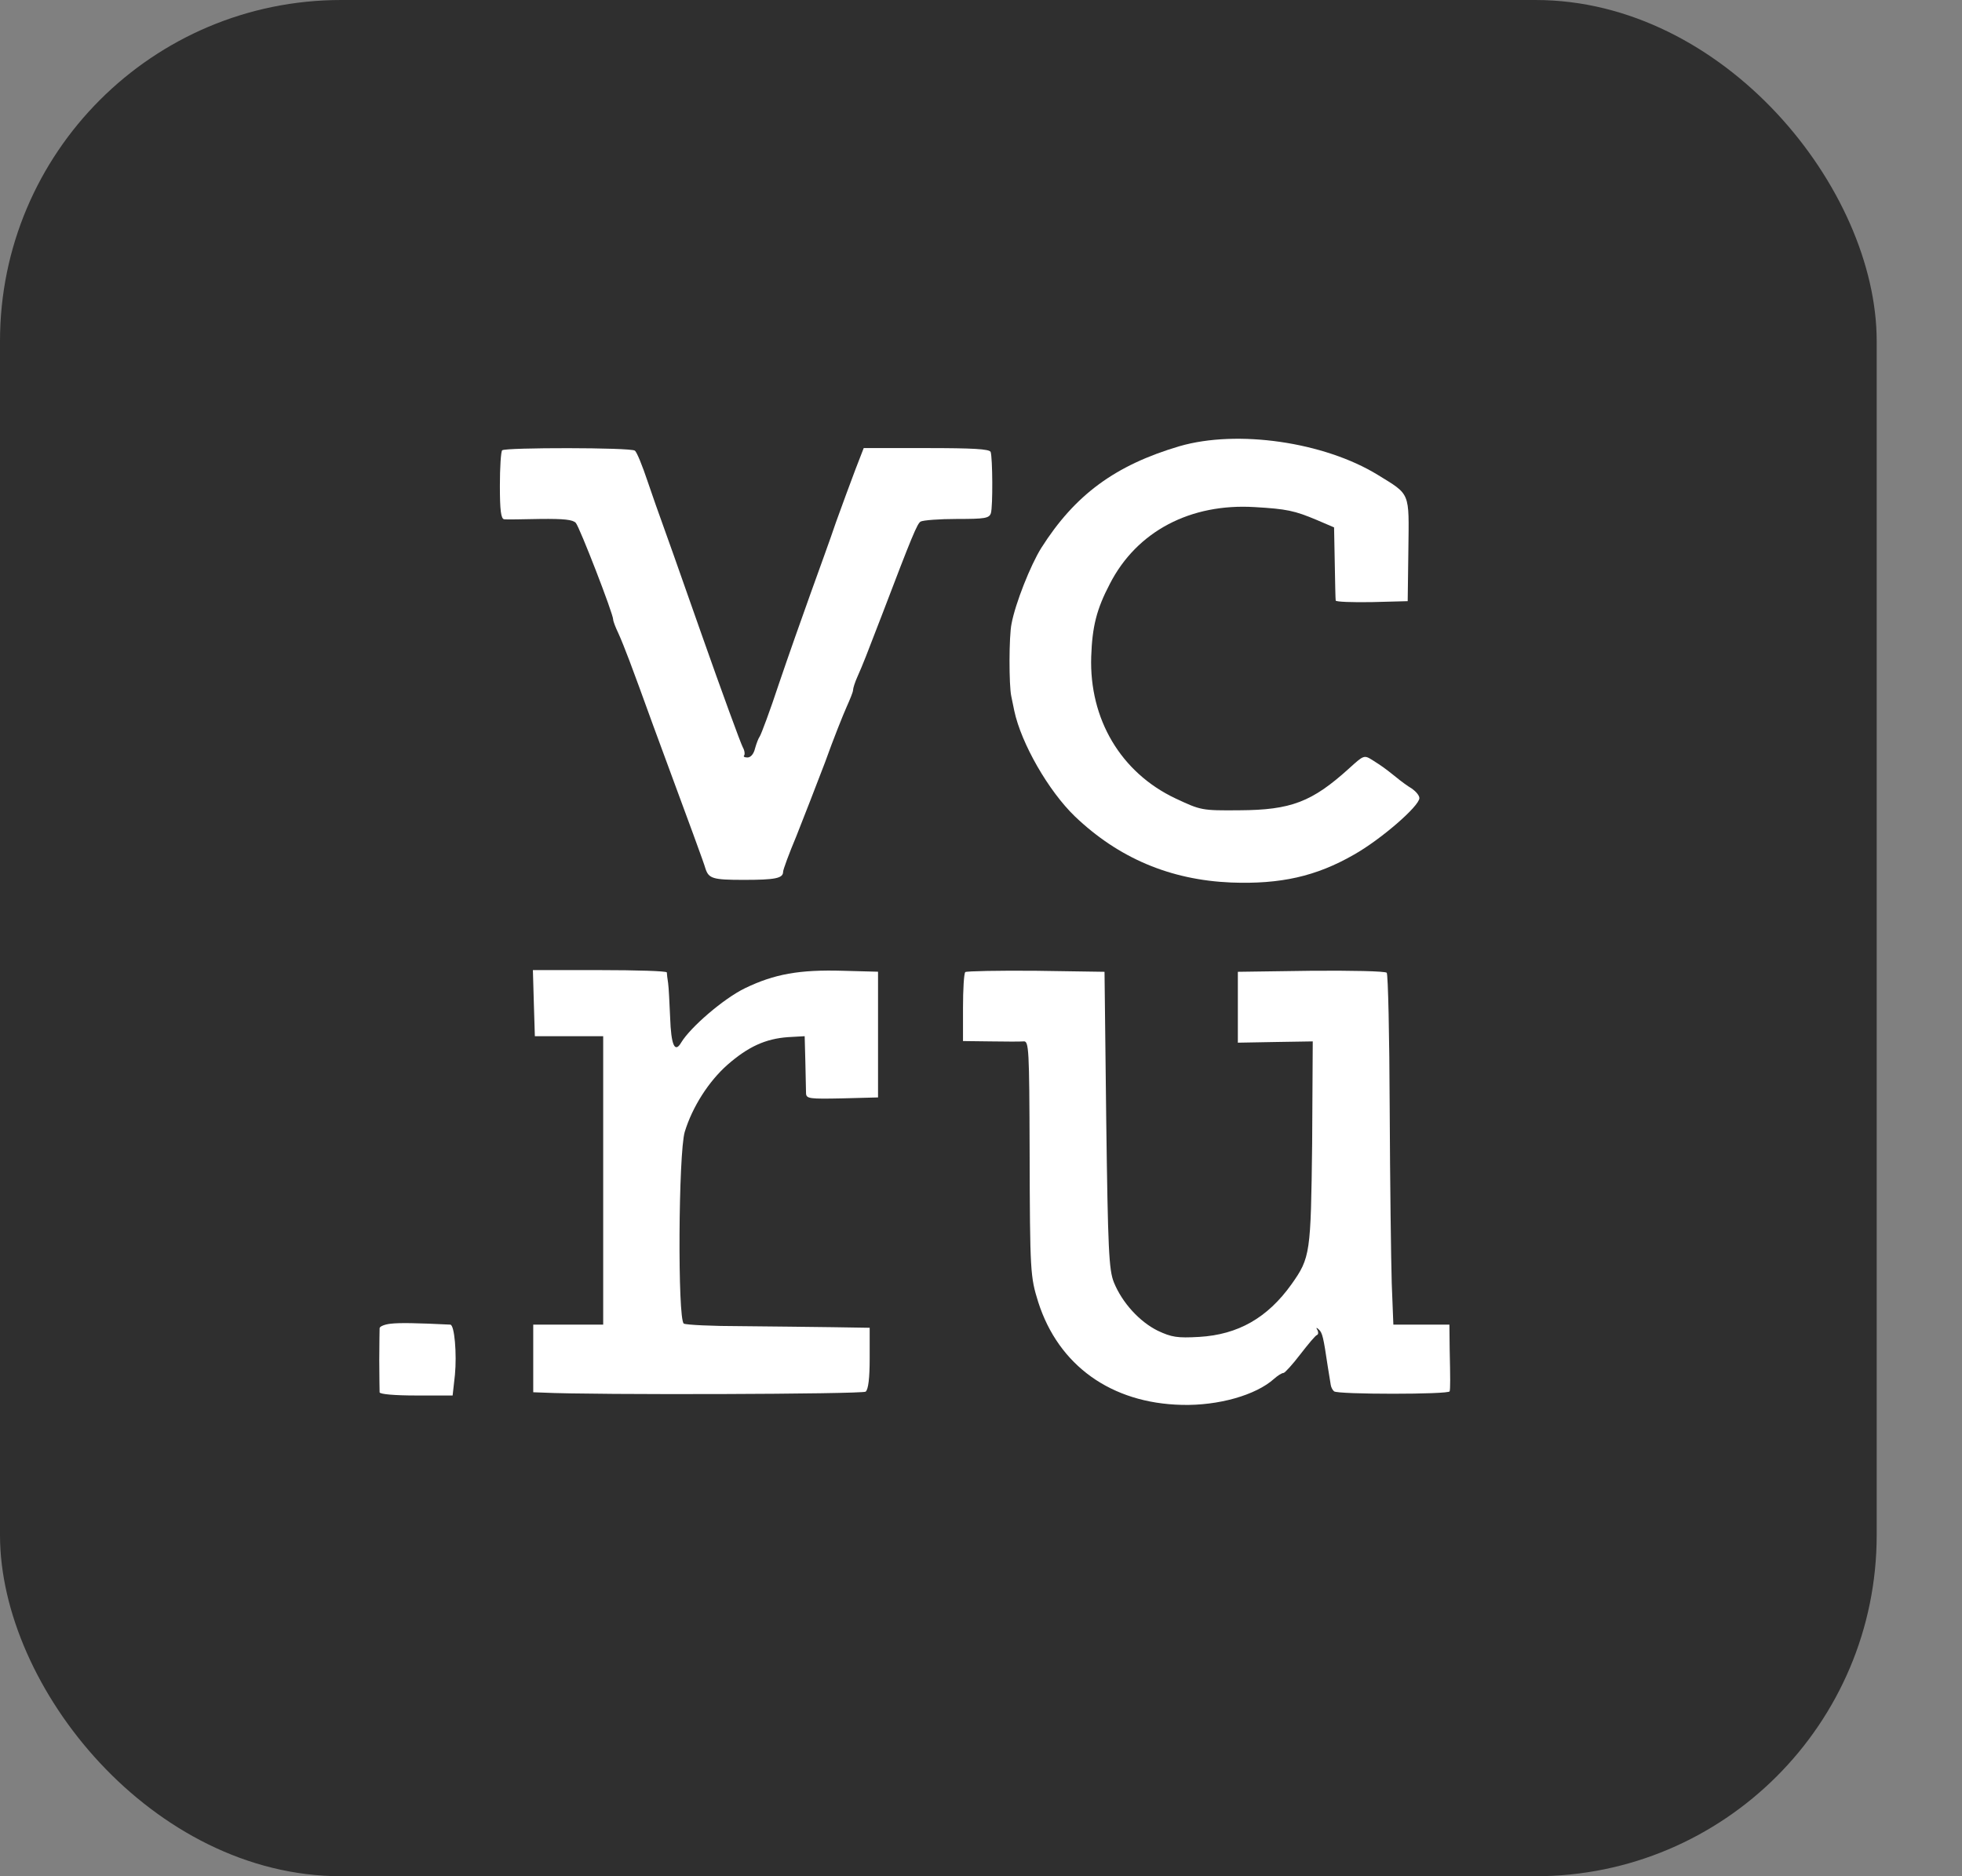
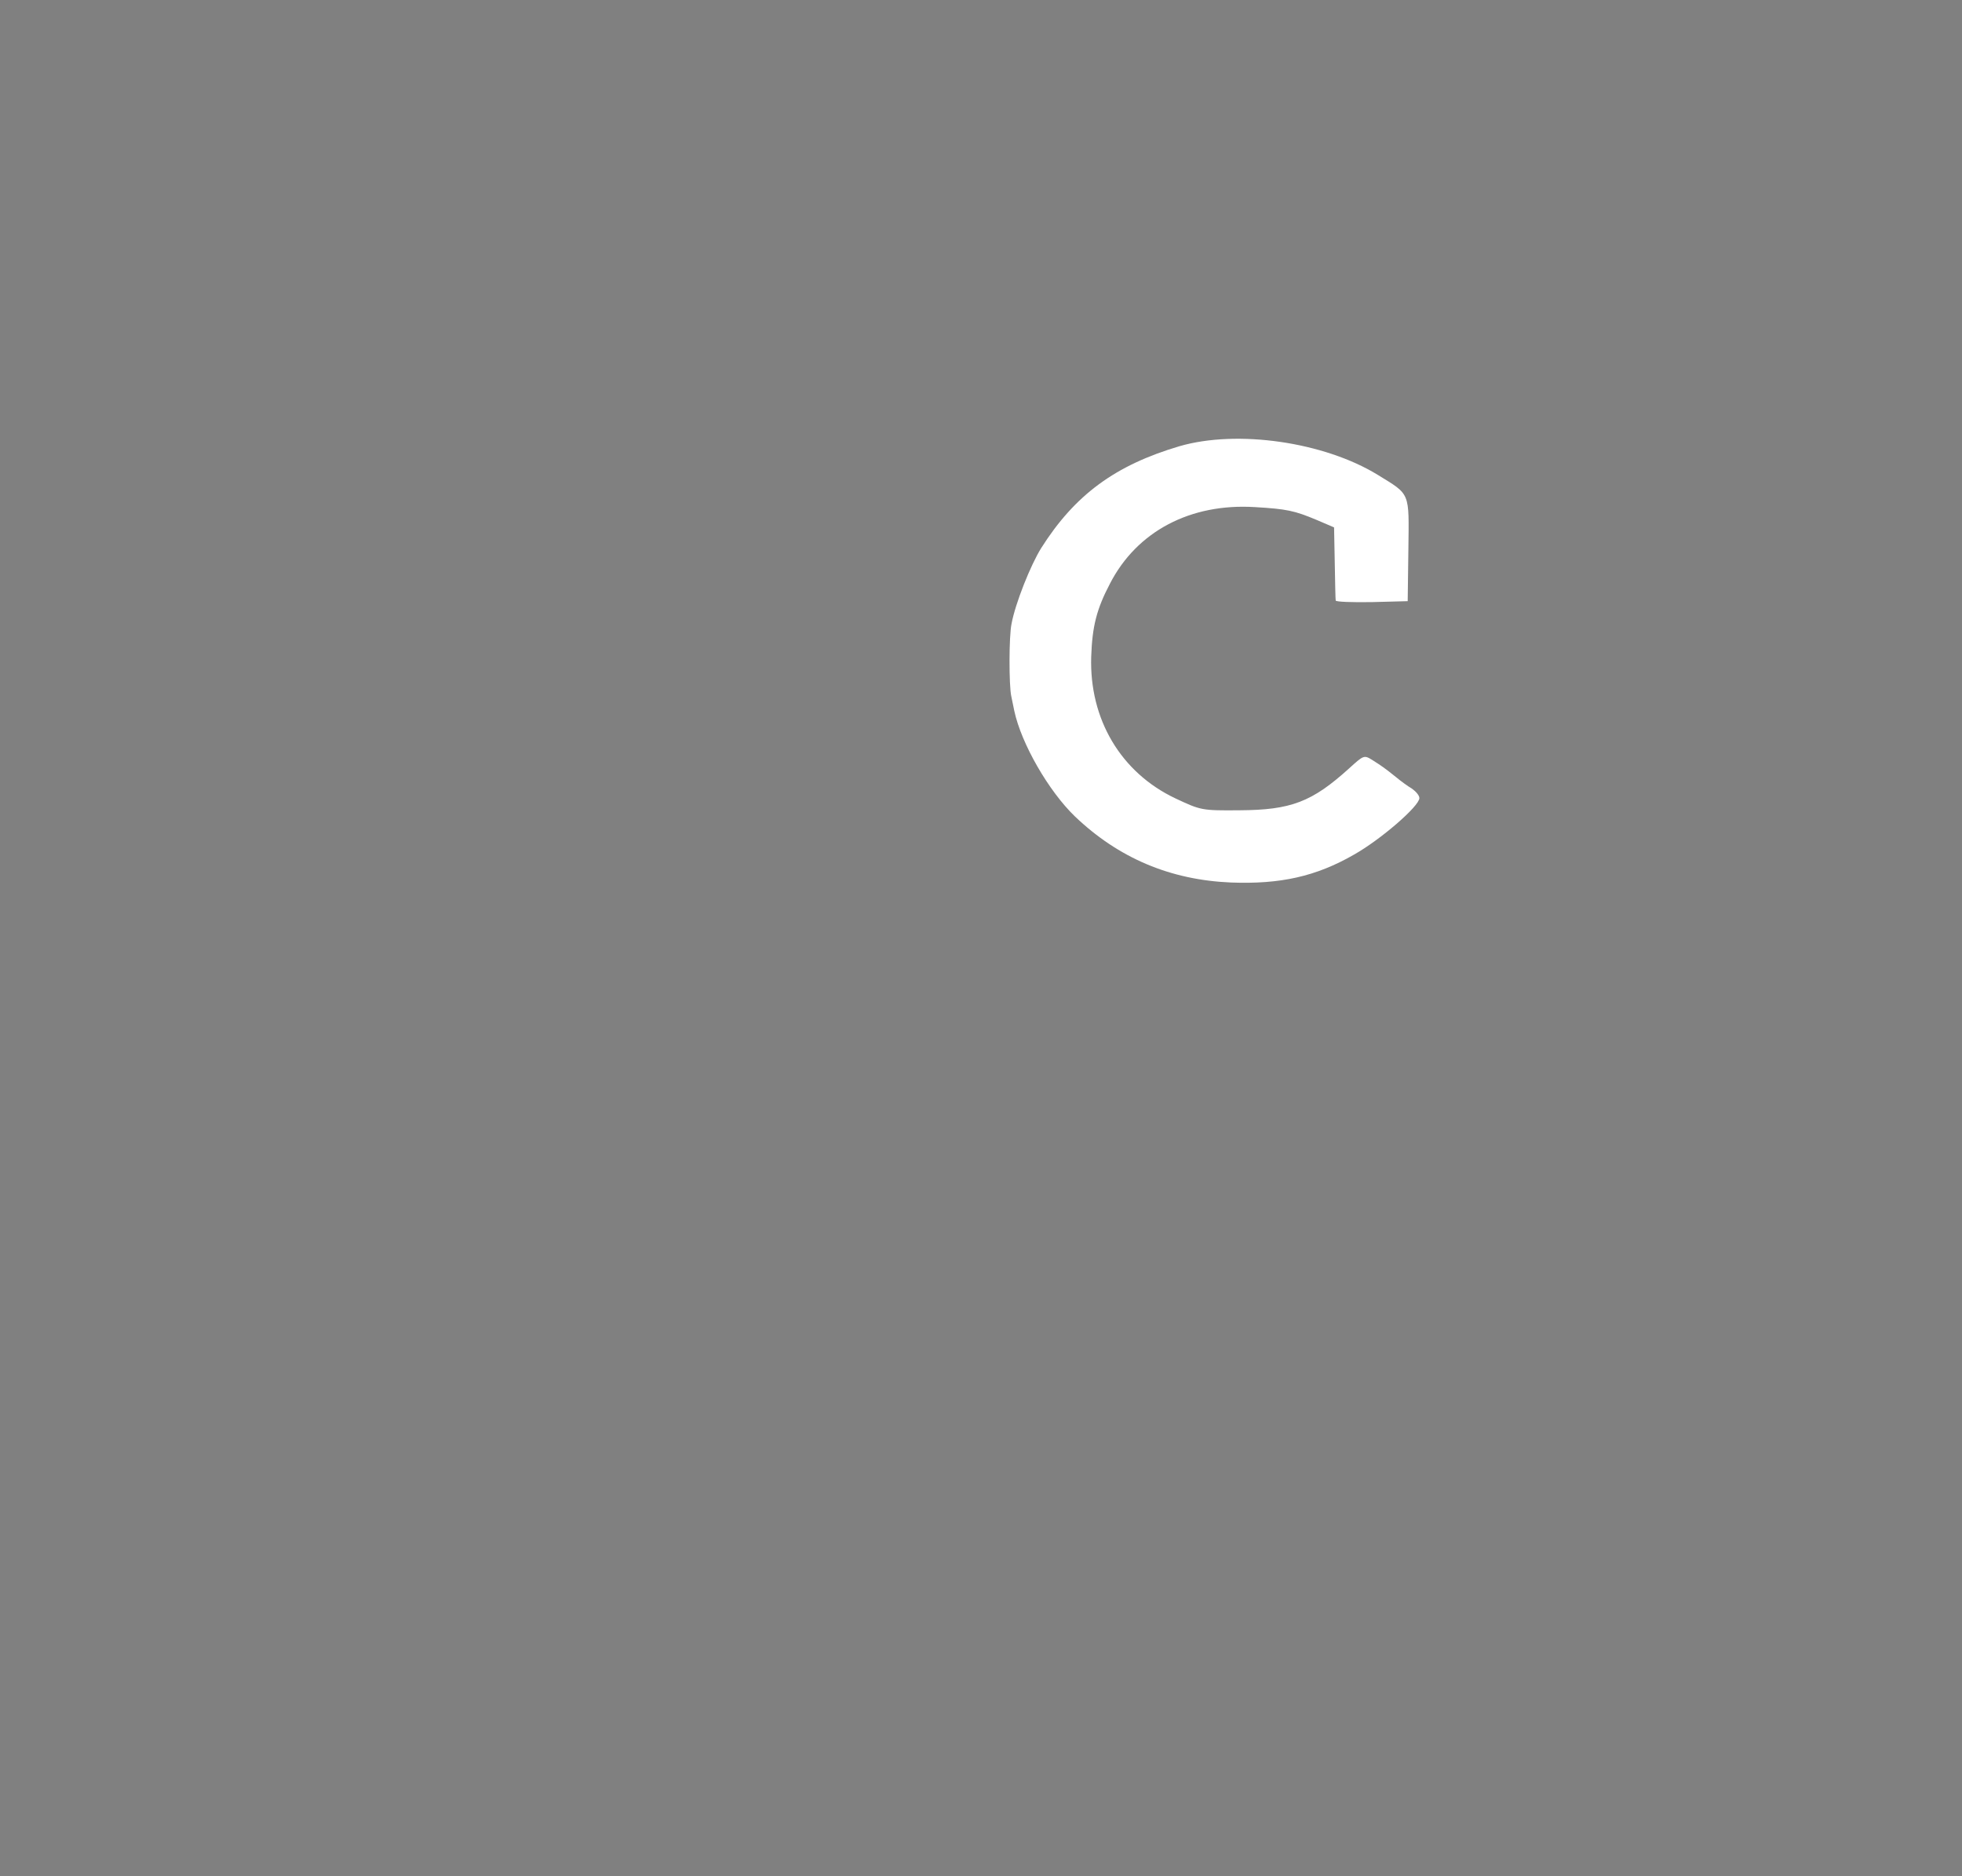
<svg xmlns="http://www.w3.org/2000/svg" width="23" height="22" viewBox="0 0 23 22" fill="none">
  <rect x="0" y="0" width="23" height="22" fill="#808080" stroke="none" />
-   <rect width="22" height="22" rx="4" fill="#2F2F2F" />
  <path d="M13.827 5.232C13.073 5.455 12.601 5.802 12.206 6.426C12.081 6.626 11.902 7.076 11.858 7.314C11.827 7.457 11.827 8.039 11.855 8.164C11.866 8.217 11.882 8.292 11.89 8.334C11.972 8.719 12.292 9.275 12.601 9.573C13.112 10.061 13.717 10.318 14.432 10.348C15.01 10.37 15.428 10.276 15.869 10.023C16.186 9.845 16.639 9.452 16.639 9.358C16.639 9.328 16.6 9.282 16.553 9.248C16.502 9.218 16.42 9.158 16.365 9.112C16.229 9.003 16.201 8.984 16.088 8.912C15.99 8.851 15.986 8.855 15.815 9.01C15.381 9.403 15.135 9.498 14.53 9.501C14.085 9.505 14.077 9.501 13.78 9.362C13.139 9.059 12.768 8.432 12.792 7.699C12.804 7.348 12.854 7.144 13.011 6.845C13.327 6.229 13.956 5.9 14.709 5.946C15.084 5.968 15.174 5.987 15.436 6.097L15.639 6.184L15.647 6.599C15.651 6.826 15.655 7.026 15.658 7.042C15.662 7.057 15.85 7.064 16.084 7.06L16.502 7.049L16.51 6.444C16.518 5.761 16.537 5.806 16.151 5.568C15.522 5.182 14.506 5.035 13.827 5.232Z" fill="white" />
-   <path d="M5.887 5.28C5.872 5.292 5.86 5.481 5.86 5.696C5.86 5.98 5.872 6.085 5.911 6.089C5.934 6.093 6.126 6.089 6.333 6.085C6.61 6.082 6.715 6.093 6.75 6.131C6.797 6.187 7.188 7.196 7.188 7.264C7.188 7.283 7.215 7.355 7.246 7.419C7.278 7.487 7.336 7.635 7.379 7.748C7.422 7.861 7.547 8.201 7.656 8.504C8.113 9.743 8.25 10.113 8.27 10.185C8.309 10.302 8.355 10.317 8.719 10.317C9.086 10.317 9.18 10.299 9.18 10.223C9.18 10.197 9.25 10.008 9.336 9.803C9.418 9.596 9.57 9.206 9.672 8.938C9.769 8.666 9.886 8.375 9.925 8.288C9.964 8.201 10 8.114 10 8.092C10 8.069 10.023 7.997 10.054 7.929C10.113 7.797 10.156 7.687 10.343 7.2C10.691 6.286 10.753 6.138 10.792 6.116C10.82 6.1 11.011 6.085 11.218 6.085C11.542 6.085 11.597 6.078 11.616 6.017C11.64 5.938 11.636 5.367 11.613 5.299C11.597 5.265 11.409 5.254 10.859 5.254H10.125L10.027 5.507C9.972 5.651 9.871 5.927 9.8 6.123C9.734 6.32 9.597 6.694 9.504 6.954C9.41 7.215 9.242 7.691 9.133 8.012C9.027 8.334 8.922 8.613 8.906 8.636C8.891 8.655 8.867 8.719 8.851 8.776C8.836 8.84 8.801 8.882 8.762 8.882C8.726 8.882 8.711 8.87 8.723 8.859C8.734 8.844 8.73 8.802 8.707 8.761C8.684 8.719 8.465 8.122 8.223 7.434C7.981 6.743 7.766 6.138 7.746 6.085C7.727 6.032 7.656 5.836 7.594 5.651C7.531 5.462 7.465 5.299 7.442 5.284C7.395 5.246 5.922 5.246 5.887 5.28Z" fill="white" />
-   <path d="M6.258 11.761L6.27 12.15H6.672H7.071V13.839V15.532H6.661H6.251V15.928V16.325L6.36 16.329C6.957 16.359 10.105 16.348 10.148 16.318C10.179 16.291 10.195 16.163 10.195 15.925V15.569L9.758 15.562C9.515 15.558 9.035 15.554 8.691 15.55C8.348 15.55 8.043 15.535 8.016 15.52C7.942 15.471 7.953 13.521 8.027 13.272C8.117 12.977 8.309 12.679 8.527 12.486C8.769 12.274 8.973 12.18 9.238 12.161L9.433 12.15L9.441 12.452C9.445 12.618 9.449 12.785 9.449 12.822C9.453 12.883 9.492 12.887 9.875 12.879L10.293 12.868V12.131V11.394L9.882 11.383C9.371 11.368 9.078 11.421 8.734 11.587C8.484 11.708 8.094 12.044 7.985 12.225C7.91 12.354 7.867 12.252 7.856 11.934C7.848 11.761 7.84 11.579 7.832 11.526C7.824 11.473 7.817 11.421 7.817 11.402C7.813 11.386 7.461 11.375 7.032 11.375H6.247L6.258 11.761Z" fill="white" />
-   <path d="M11.316 11.398C11.3 11.413 11.289 11.602 11.289 11.818V12.207L11.613 12.211C11.789 12.214 11.964 12.214 11.999 12.211C12.062 12.203 12.066 12.301 12.07 13.499C12.074 14.924 12.078 14.969 12.171 15.268C12.409 16.012 13.027 16.454 13.854 16.473C14.28 16.484 14.722 16.36 14.936 16.167C14.979 16.129 15.026 16.099 15.046 16.099C15.061 16.099 15.151 16.001 15.241 15.883C15.335 15.762 15.421 15.657 15.44 15.653C15.456 15.645 15.456 15.619 15.444 15.596C15.424 15.566 15.432 15.562 15.46 15.589C15.502 15.627 15.514 15.679 15.565 16.023C15.581 16.118 15.596 16.212 15.6 16.239C15.604 16.265 15.62 16.299 15.639 16.314C15.674 16.352 16.991 16.352 16.994 16.314C17.002 16.28 17.002 16.171 16.994 15.815L16.991 15.532H16.662H16.334L16.315 15.048C16.307 14.784 16.295 13.862 16.291 13C16.288 12.139 16.272 11.421 16.256 11.406C16.237 11.387 15.838 11.379 15.366 11.383L14.511 11.395V11.81V12.226L14.952 12.218L15.389 12.211L15.382 13.409C15.366 14.697 15.362 14.746 15.139 15.06C14.858 15.453 14.514 15.649 14.058 15.676C13.8 15.691 13.733 15.679 13.573 15.604C13.358 15.498 13.155 15.275 13.058 15.037C12.999 14.89 12.988 14.655 12.968 13.133L12.948 11.395L12.144 11.383C11.703 11.379 11.332 11.387 11.316 11.398Z" fill="white" />
-   <path d="M4.583 15.521C4.513 15.528 4.454 15.551 4.45 15.573C4.45 15.592 4.446 15.759 4.446 15.948C4.446 16.133 4.45 16.303 4.45 16.326C4.454 16.348 4.626 16.363 4.88 16.363H5.306L5.333 16.121C5.356 15.88 5.329 15.532 5.278 15.532C4.892 15.513 4.685 15.509 4.583 15.521Z" fill="white" />
</svg>